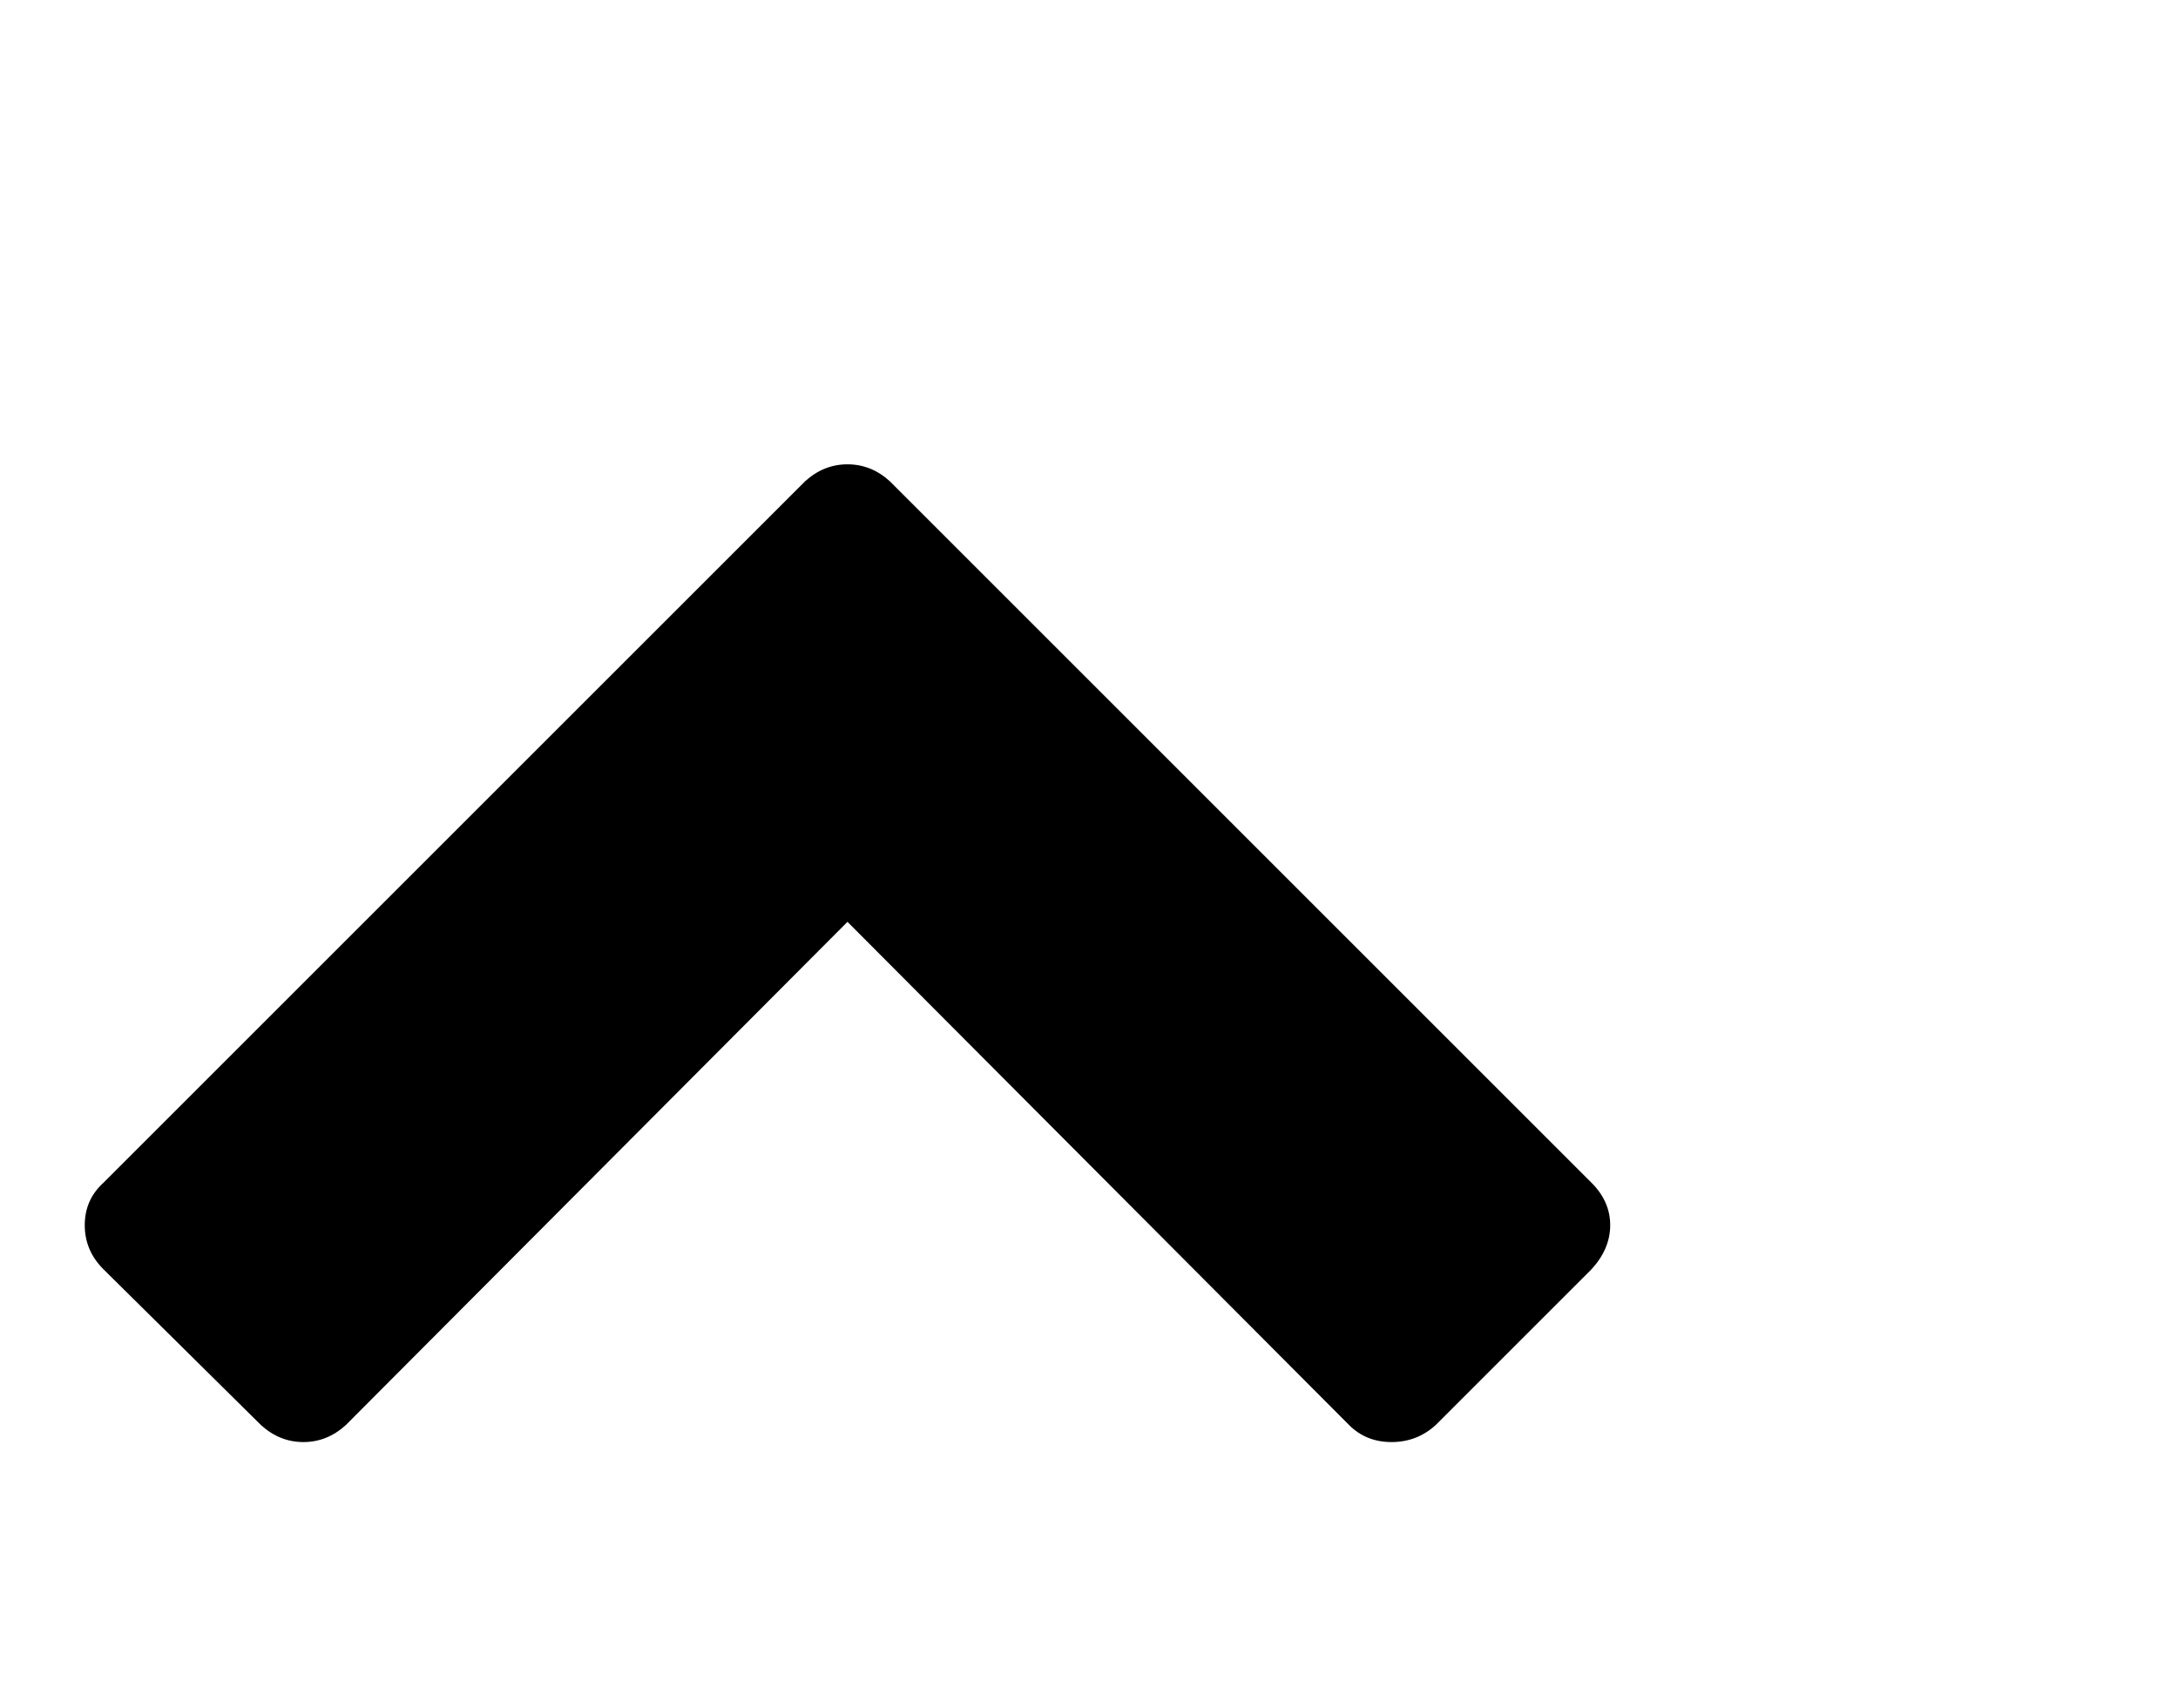
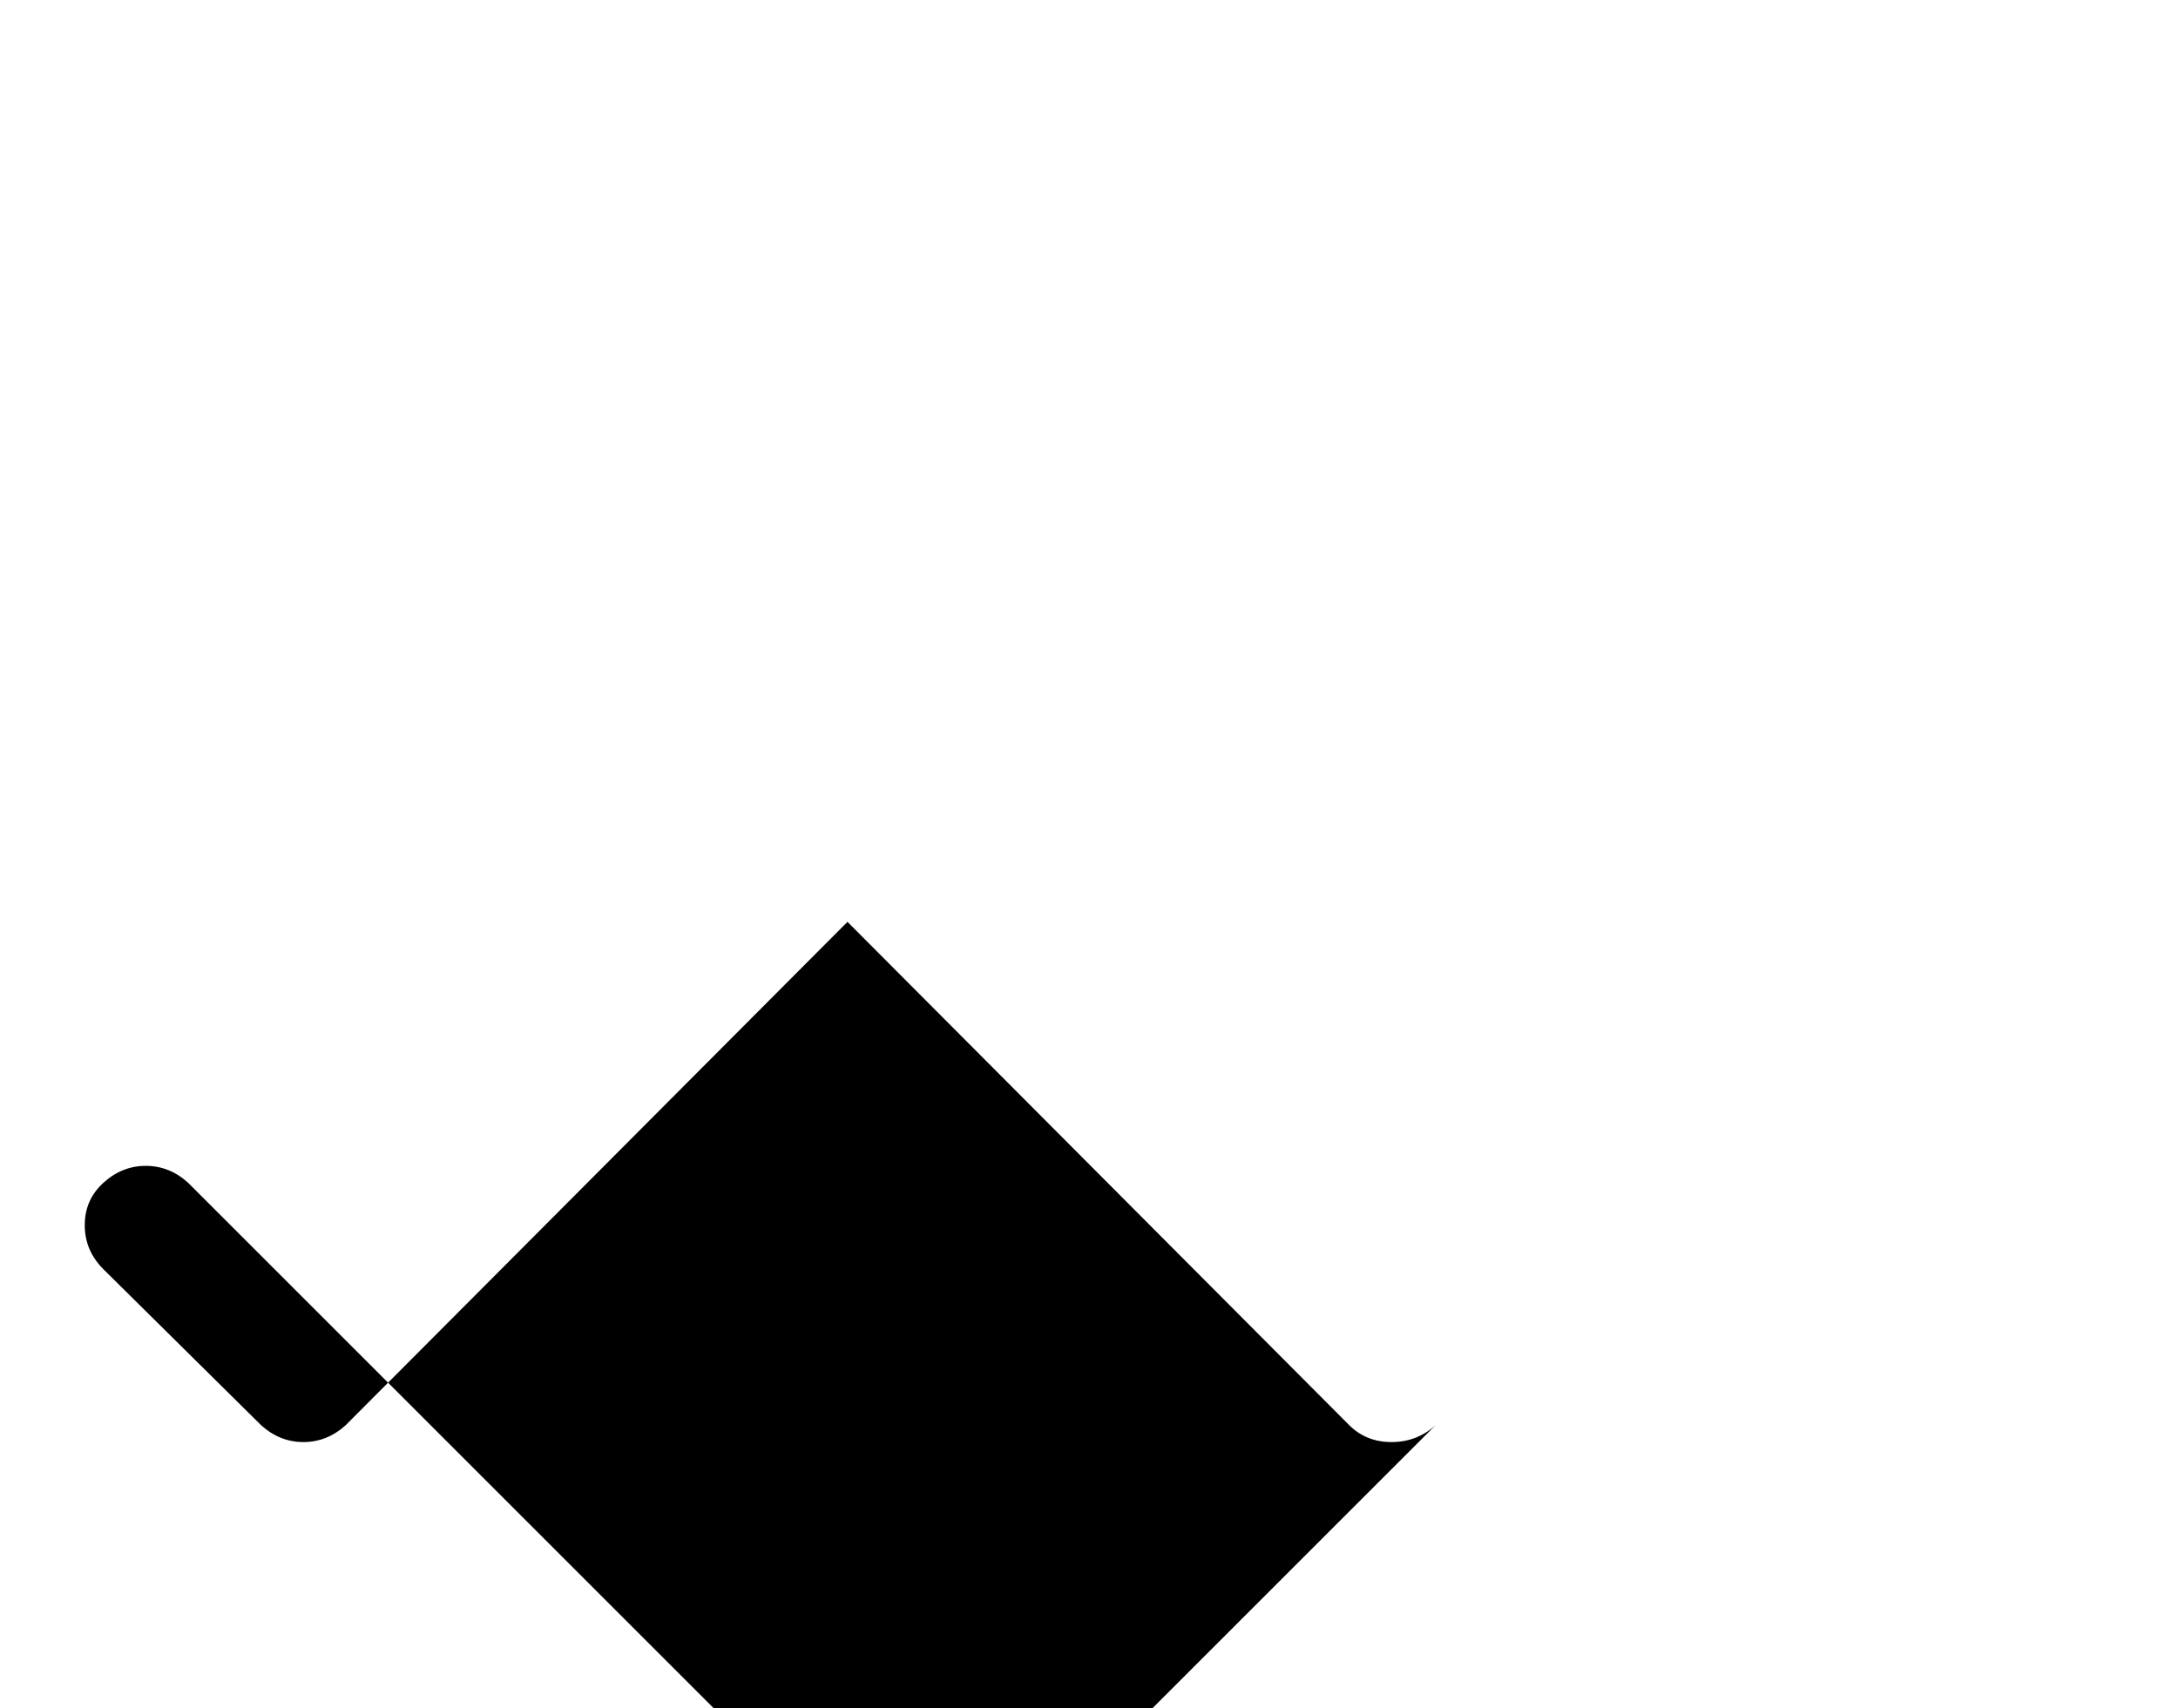
<svg xmlns="http://www.w3.org/2000/svg" viewBox="0 0 1285 1008.012">
-   <path d="M939 749.012l-92 92q-11 10-26 10t-25-10l-296-297-296 297q-11 10-25 10t-25-10l-93-92q-11-11-11-26t11-25l414-414q11-10 25-10t25 10l414 414q11 11 11 25t-11 26z" />
+   <path d="M939 749.012l-92 92q-11 10-26 10t-25-10l-296-297-296 297q-11 10-25 10t-25-10l-93-92q-11-11-11-26t11-25q11-10 25-10t25 10l414 414q11 11 11 25t-11 26z" />
</svg>